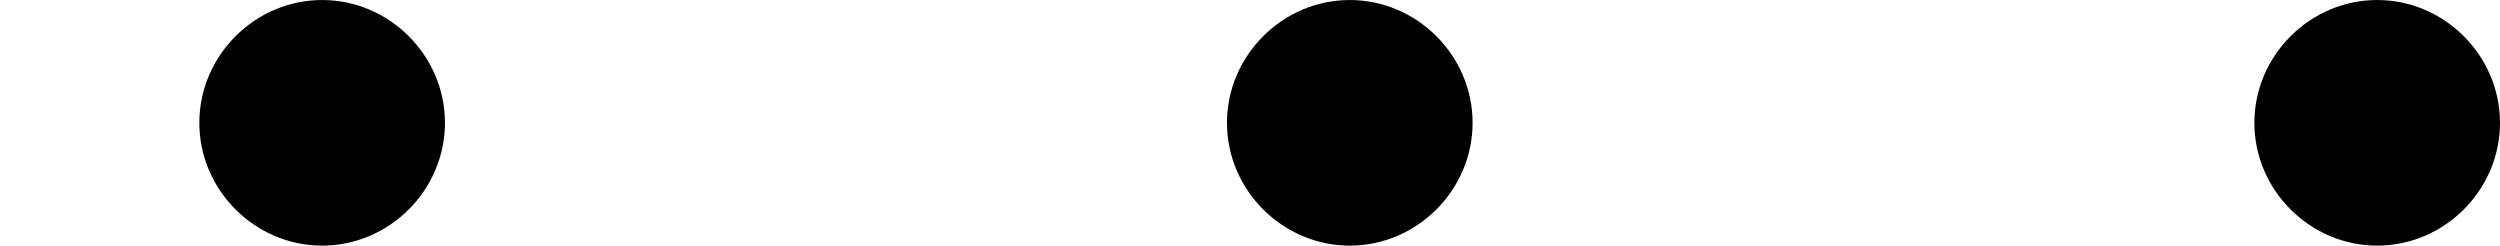
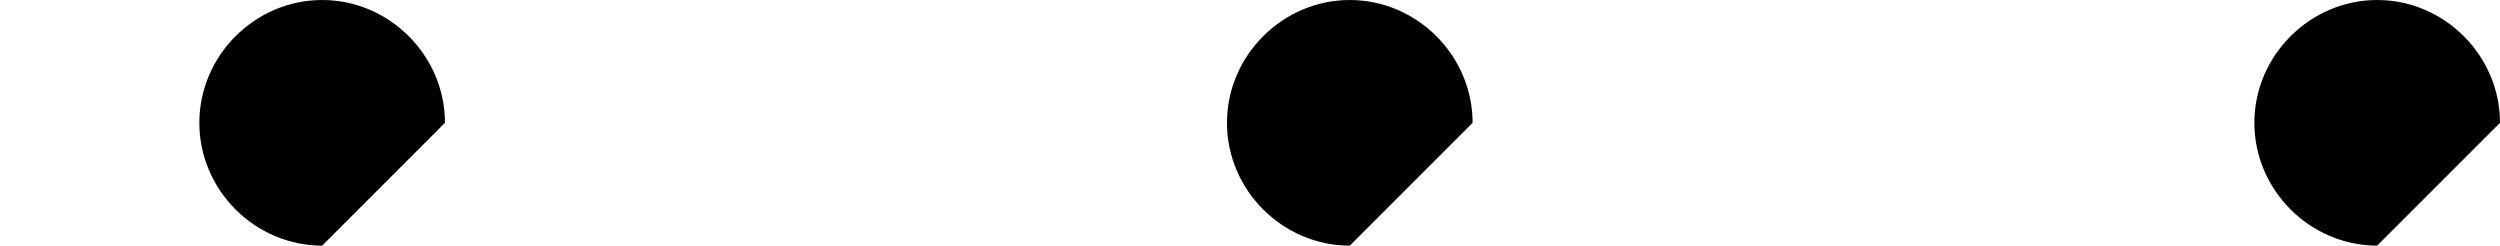
<svg xmlns="http://www.w3.org/2000/svg" xmlns:xlink="http://www.w3.org/1999/xlink" height="1.325pt" version="1.1" viewBox="61.768 61.709 10.748 1.056" width="13.485pt">
  <defs>
-     <path d="m1.913 -0.528c0 -0.289 -0.239 -0.528 -0.528 -0.528s-0.528 0.239 -0.528 0.528s0.239 0.528 0.528 0.528s0.528 -0.239 0.528 -0.528z" id="g0-58" />
+     <path d="m1.913 -0.528c0 -0.289 -0.239 -0.528 -0.528 -0.528s-0.528 0.239 -0.528 0.528s0.239 0.528 0.528 0.528z" id="g0-58" />
  </defs>
  <g id="page1">
    <use x="61.768" xlink:href="#g0-58" y="62.765" />
    <use x="66.186" xlink:href="#g0-58" y="62.765" />
    <use x="70.603" xlink:href="#g0-58" y="62.765" />
  </g>
</svg>